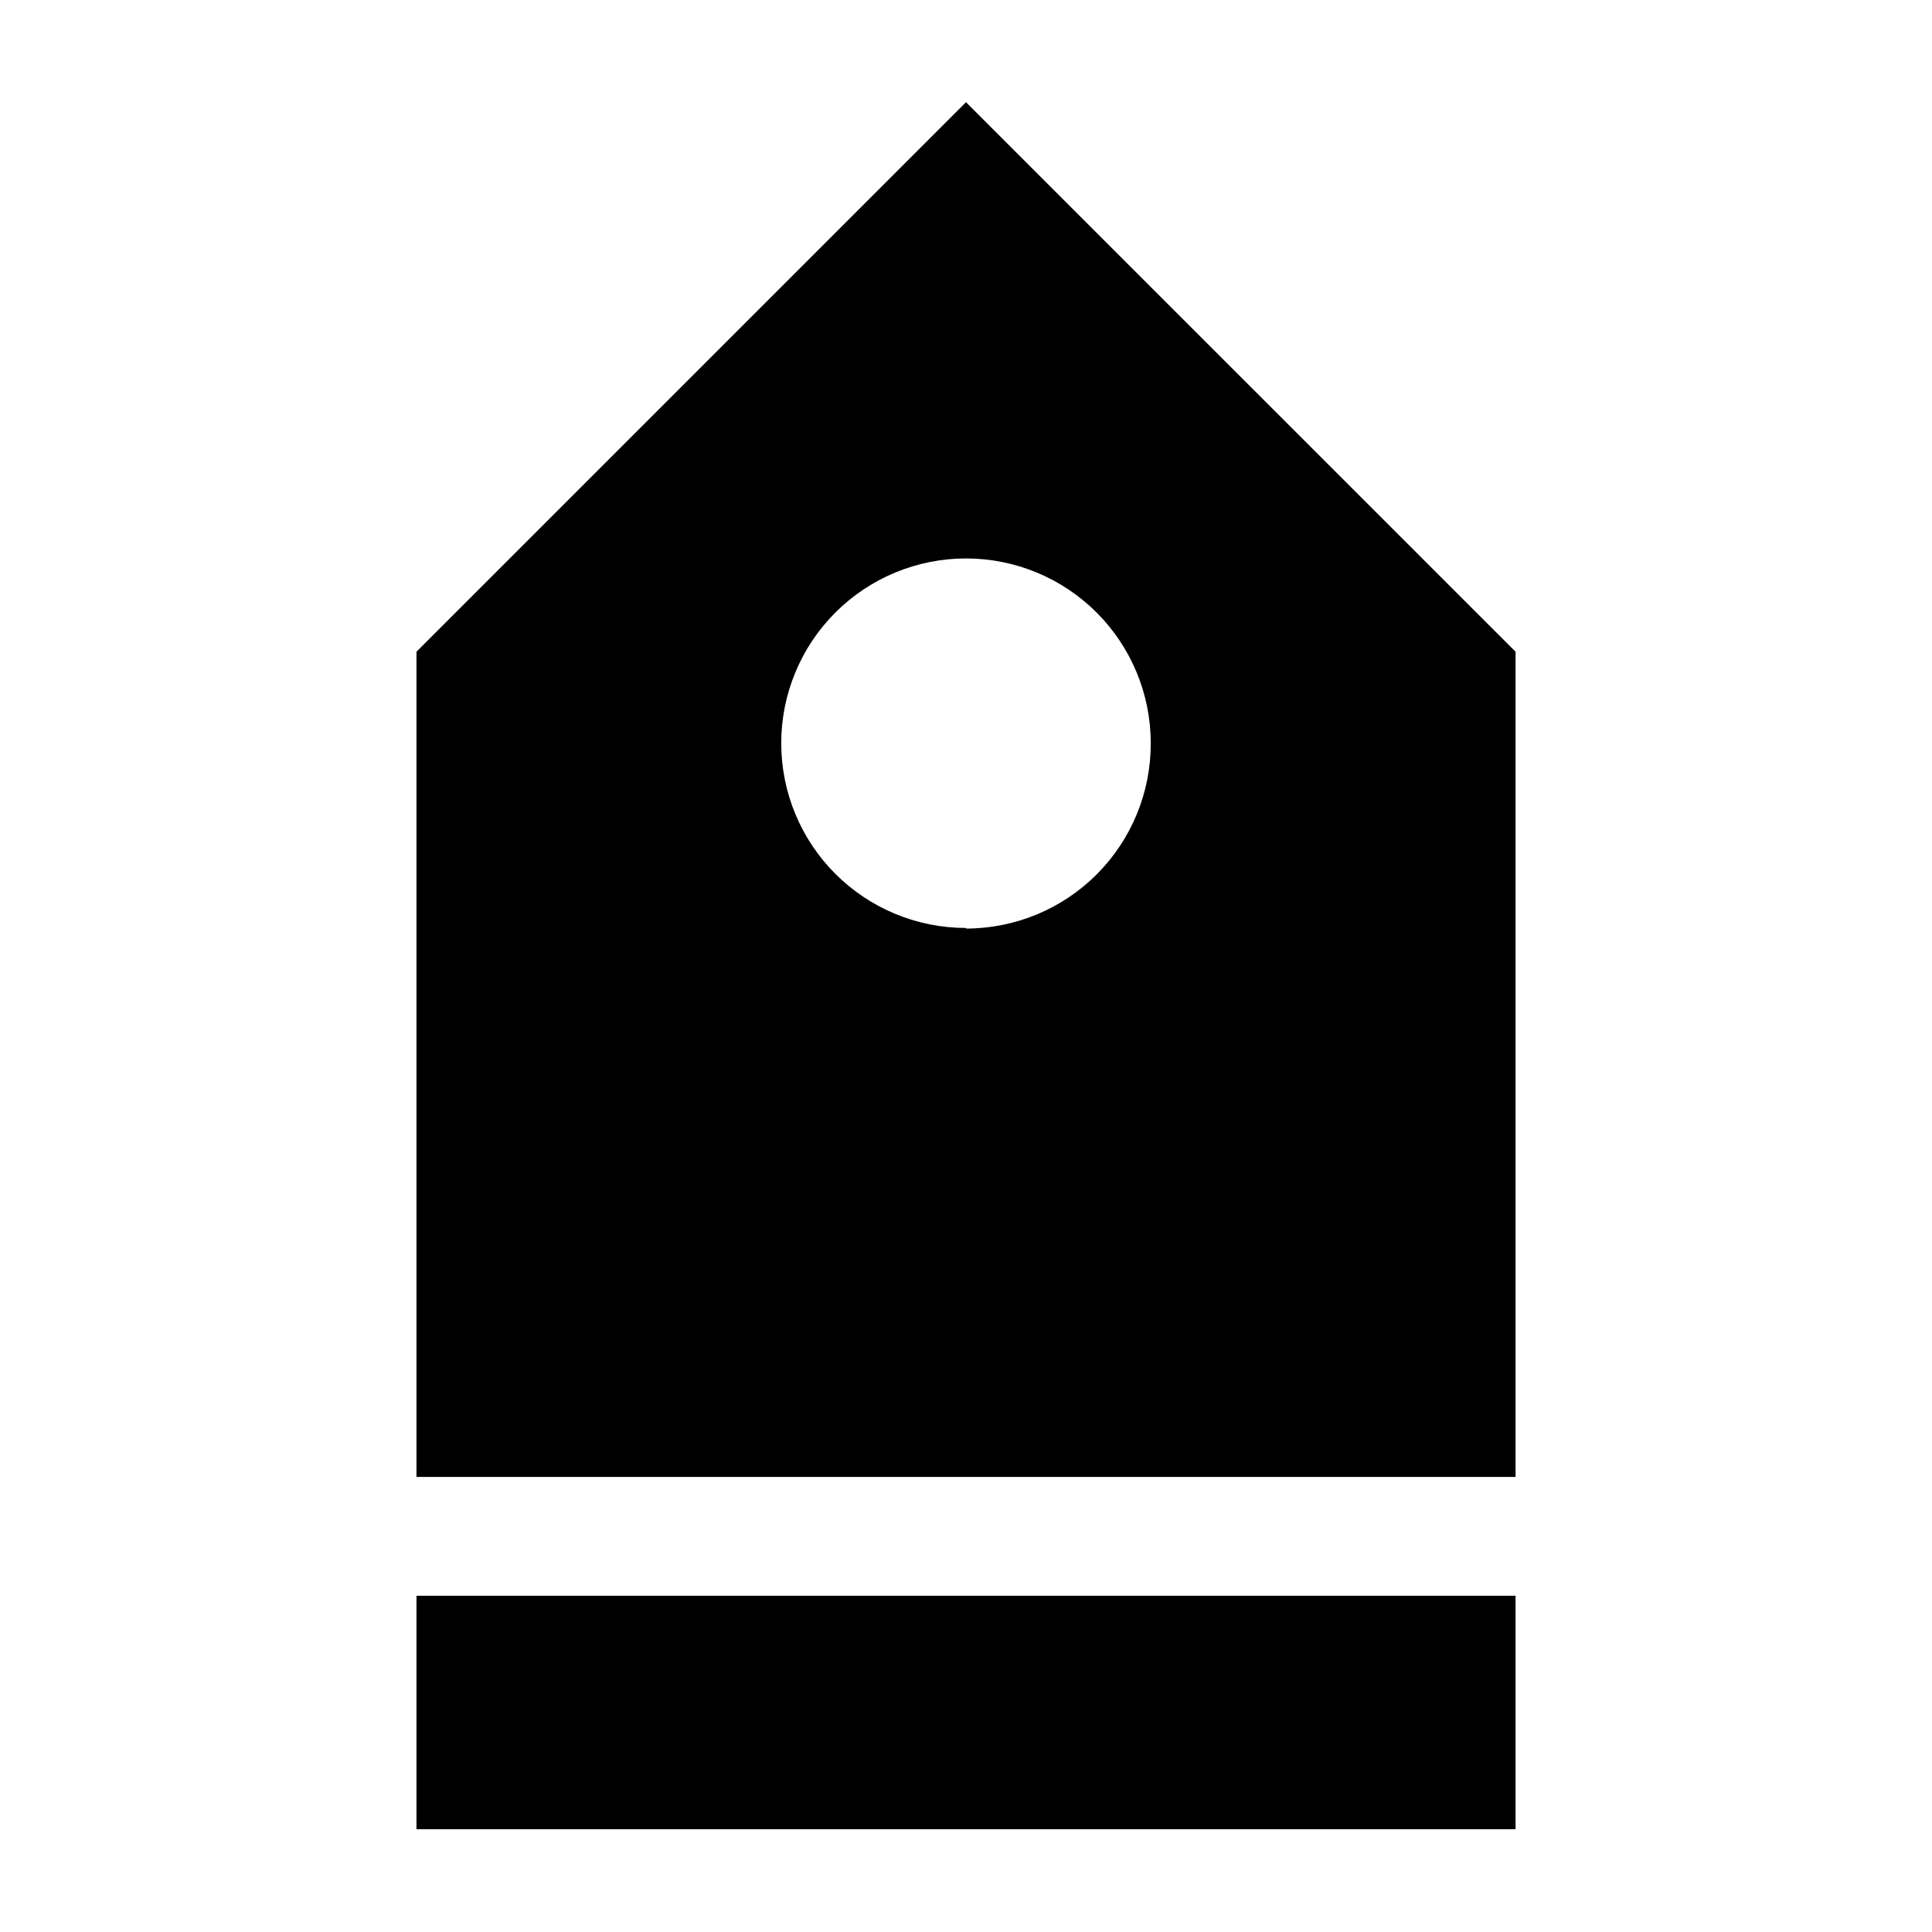
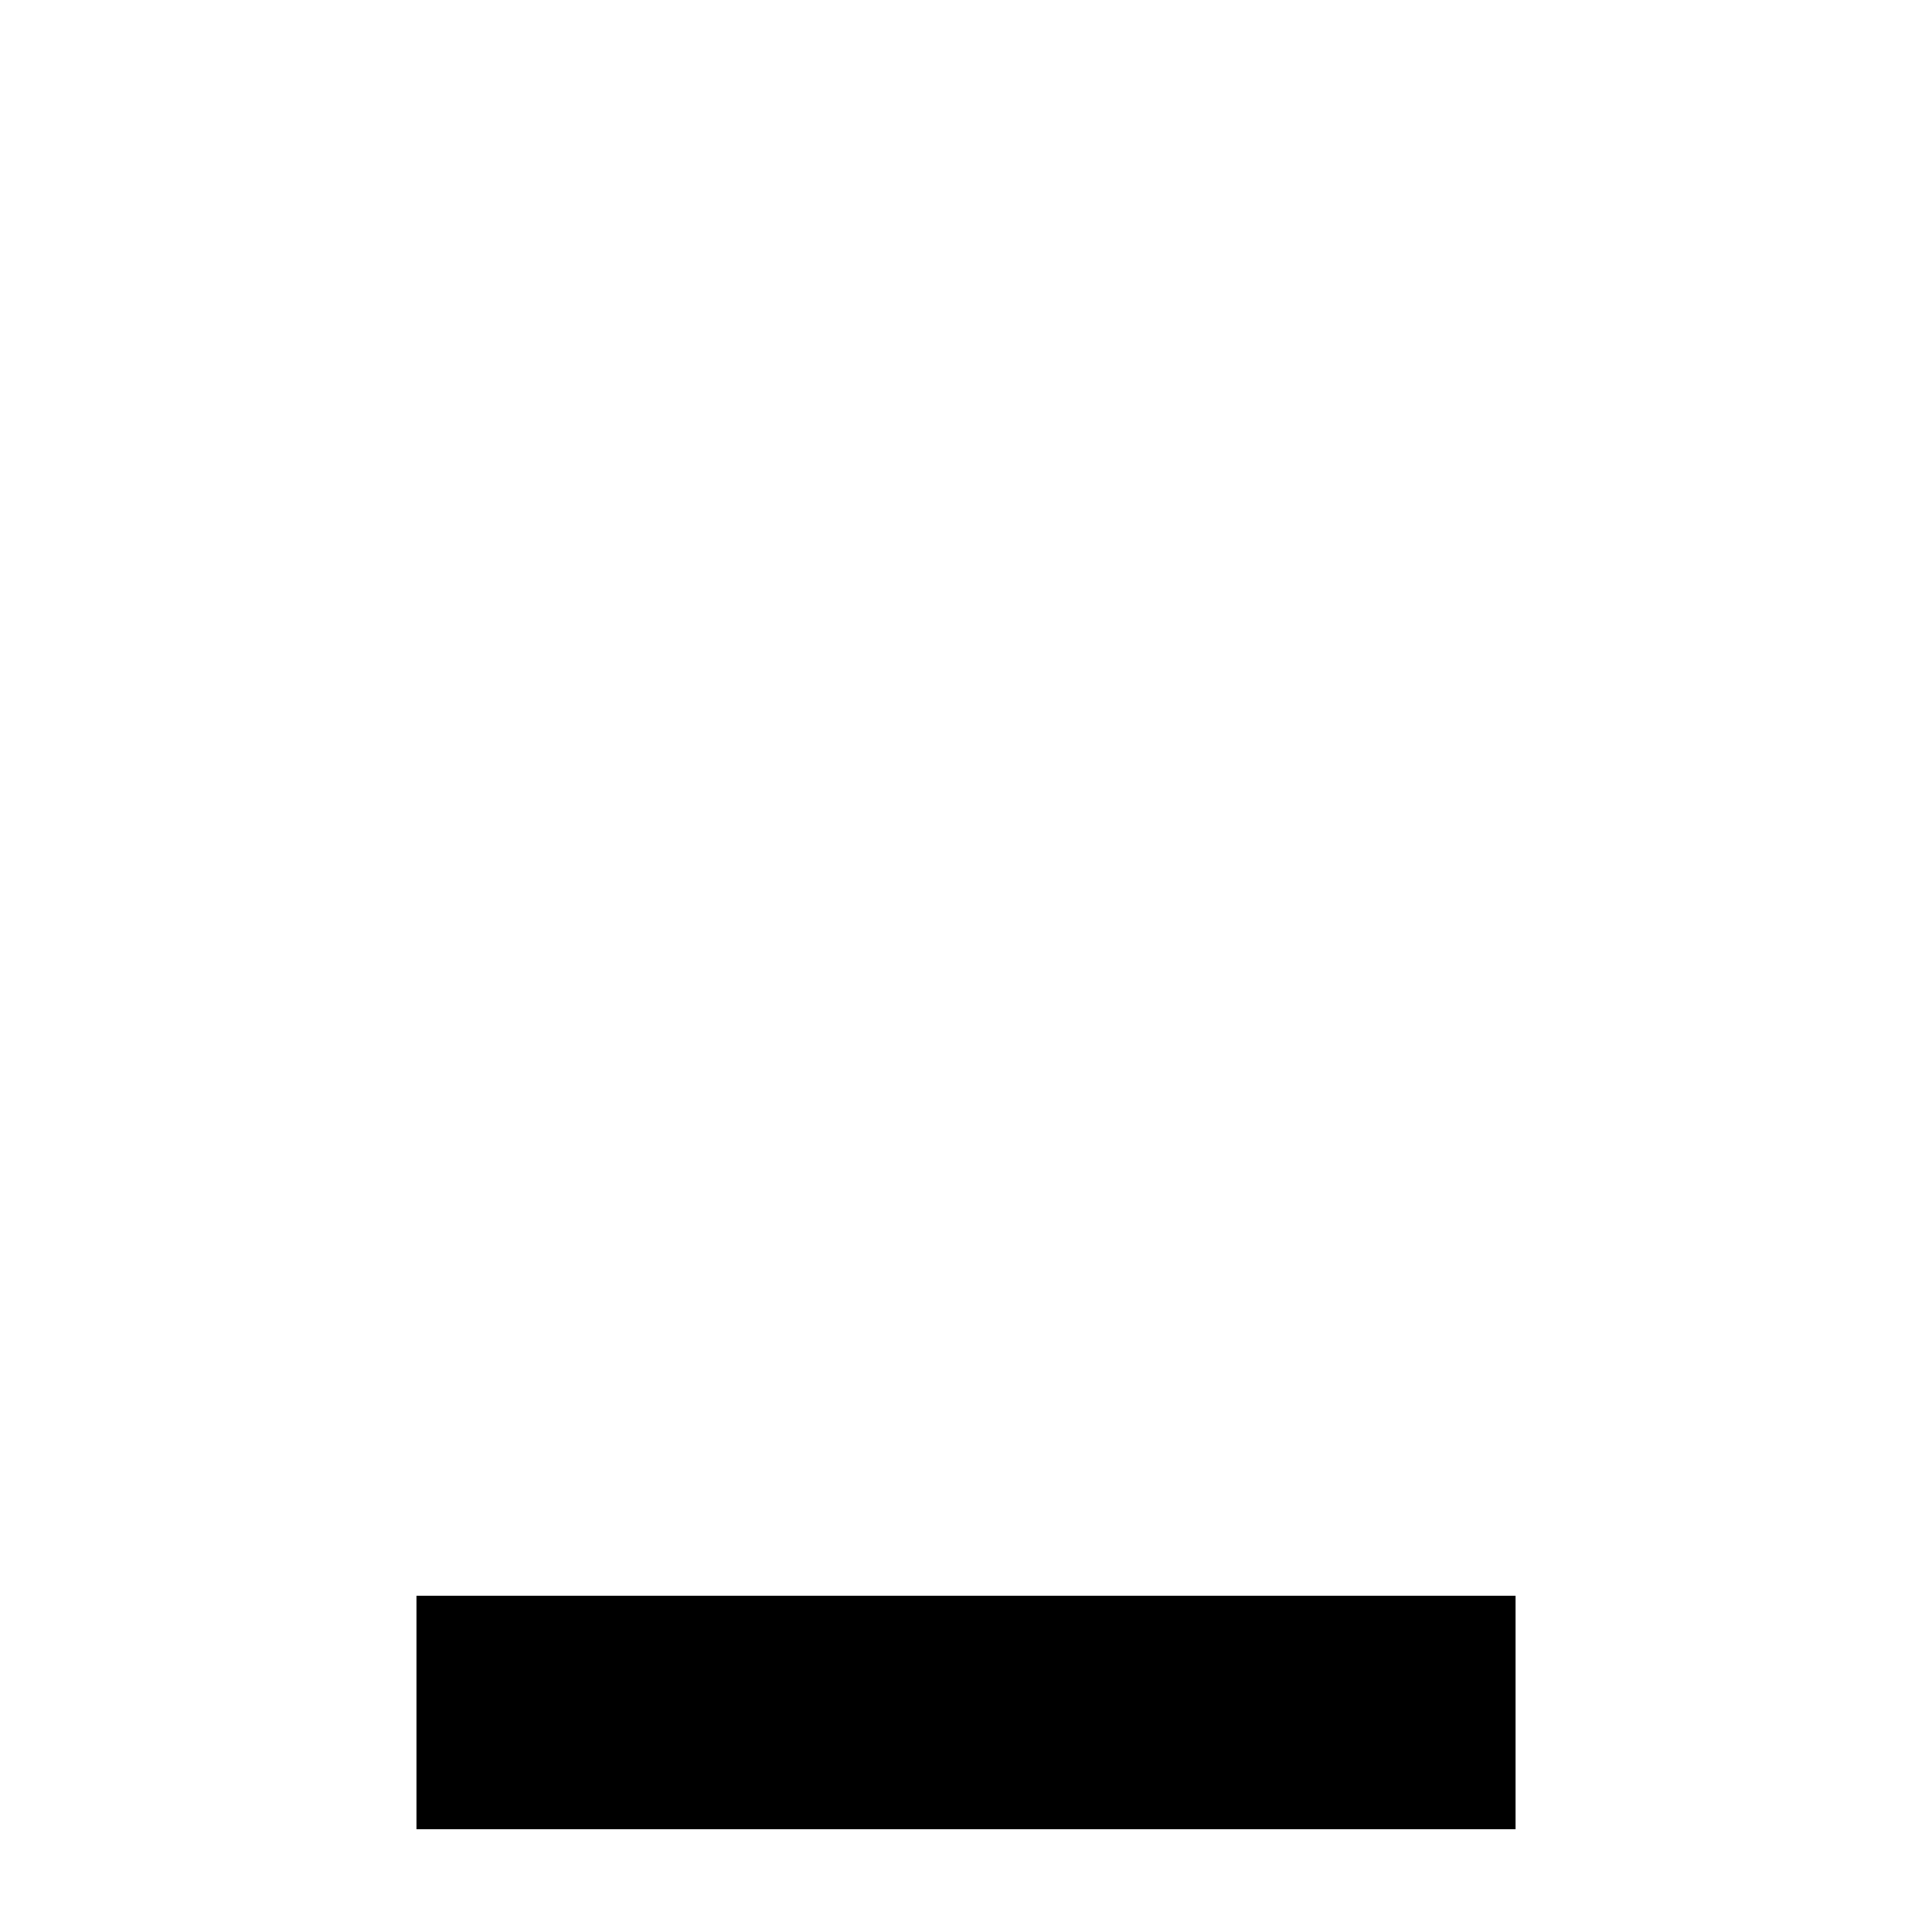
<svg xmlns="http://www.w3.org/2000/svg" fill="#000000" width="800px" height="800px" version="1.1" viewBox="144 144 512 512">
  <g>
    <path d="m254.37 566.89h291.27v61.875h-291.27z" />
-     <path d="m400 171.08-145.63 145.63v218.69h291.27v-218.69zm0 218.84c-12.988 0-25.441-5.16-34.625-14.34-9.184-9.184-14.34-21.637-14.34-34.625 0-12.984 5.156-25.438 14.34-34.621 9.184-9.184 21.637-14.34 34.625-14.34 12.984 0 25.438 5.156 34.621 14.34 9.184 9.184 14.34 21.637 14.34 34.621 0.043 13.016-5.098 25.508-14.285 34.727-9.188 9.215-21.664 14.395-34.676 14.395z" />
  </g>
</svg>